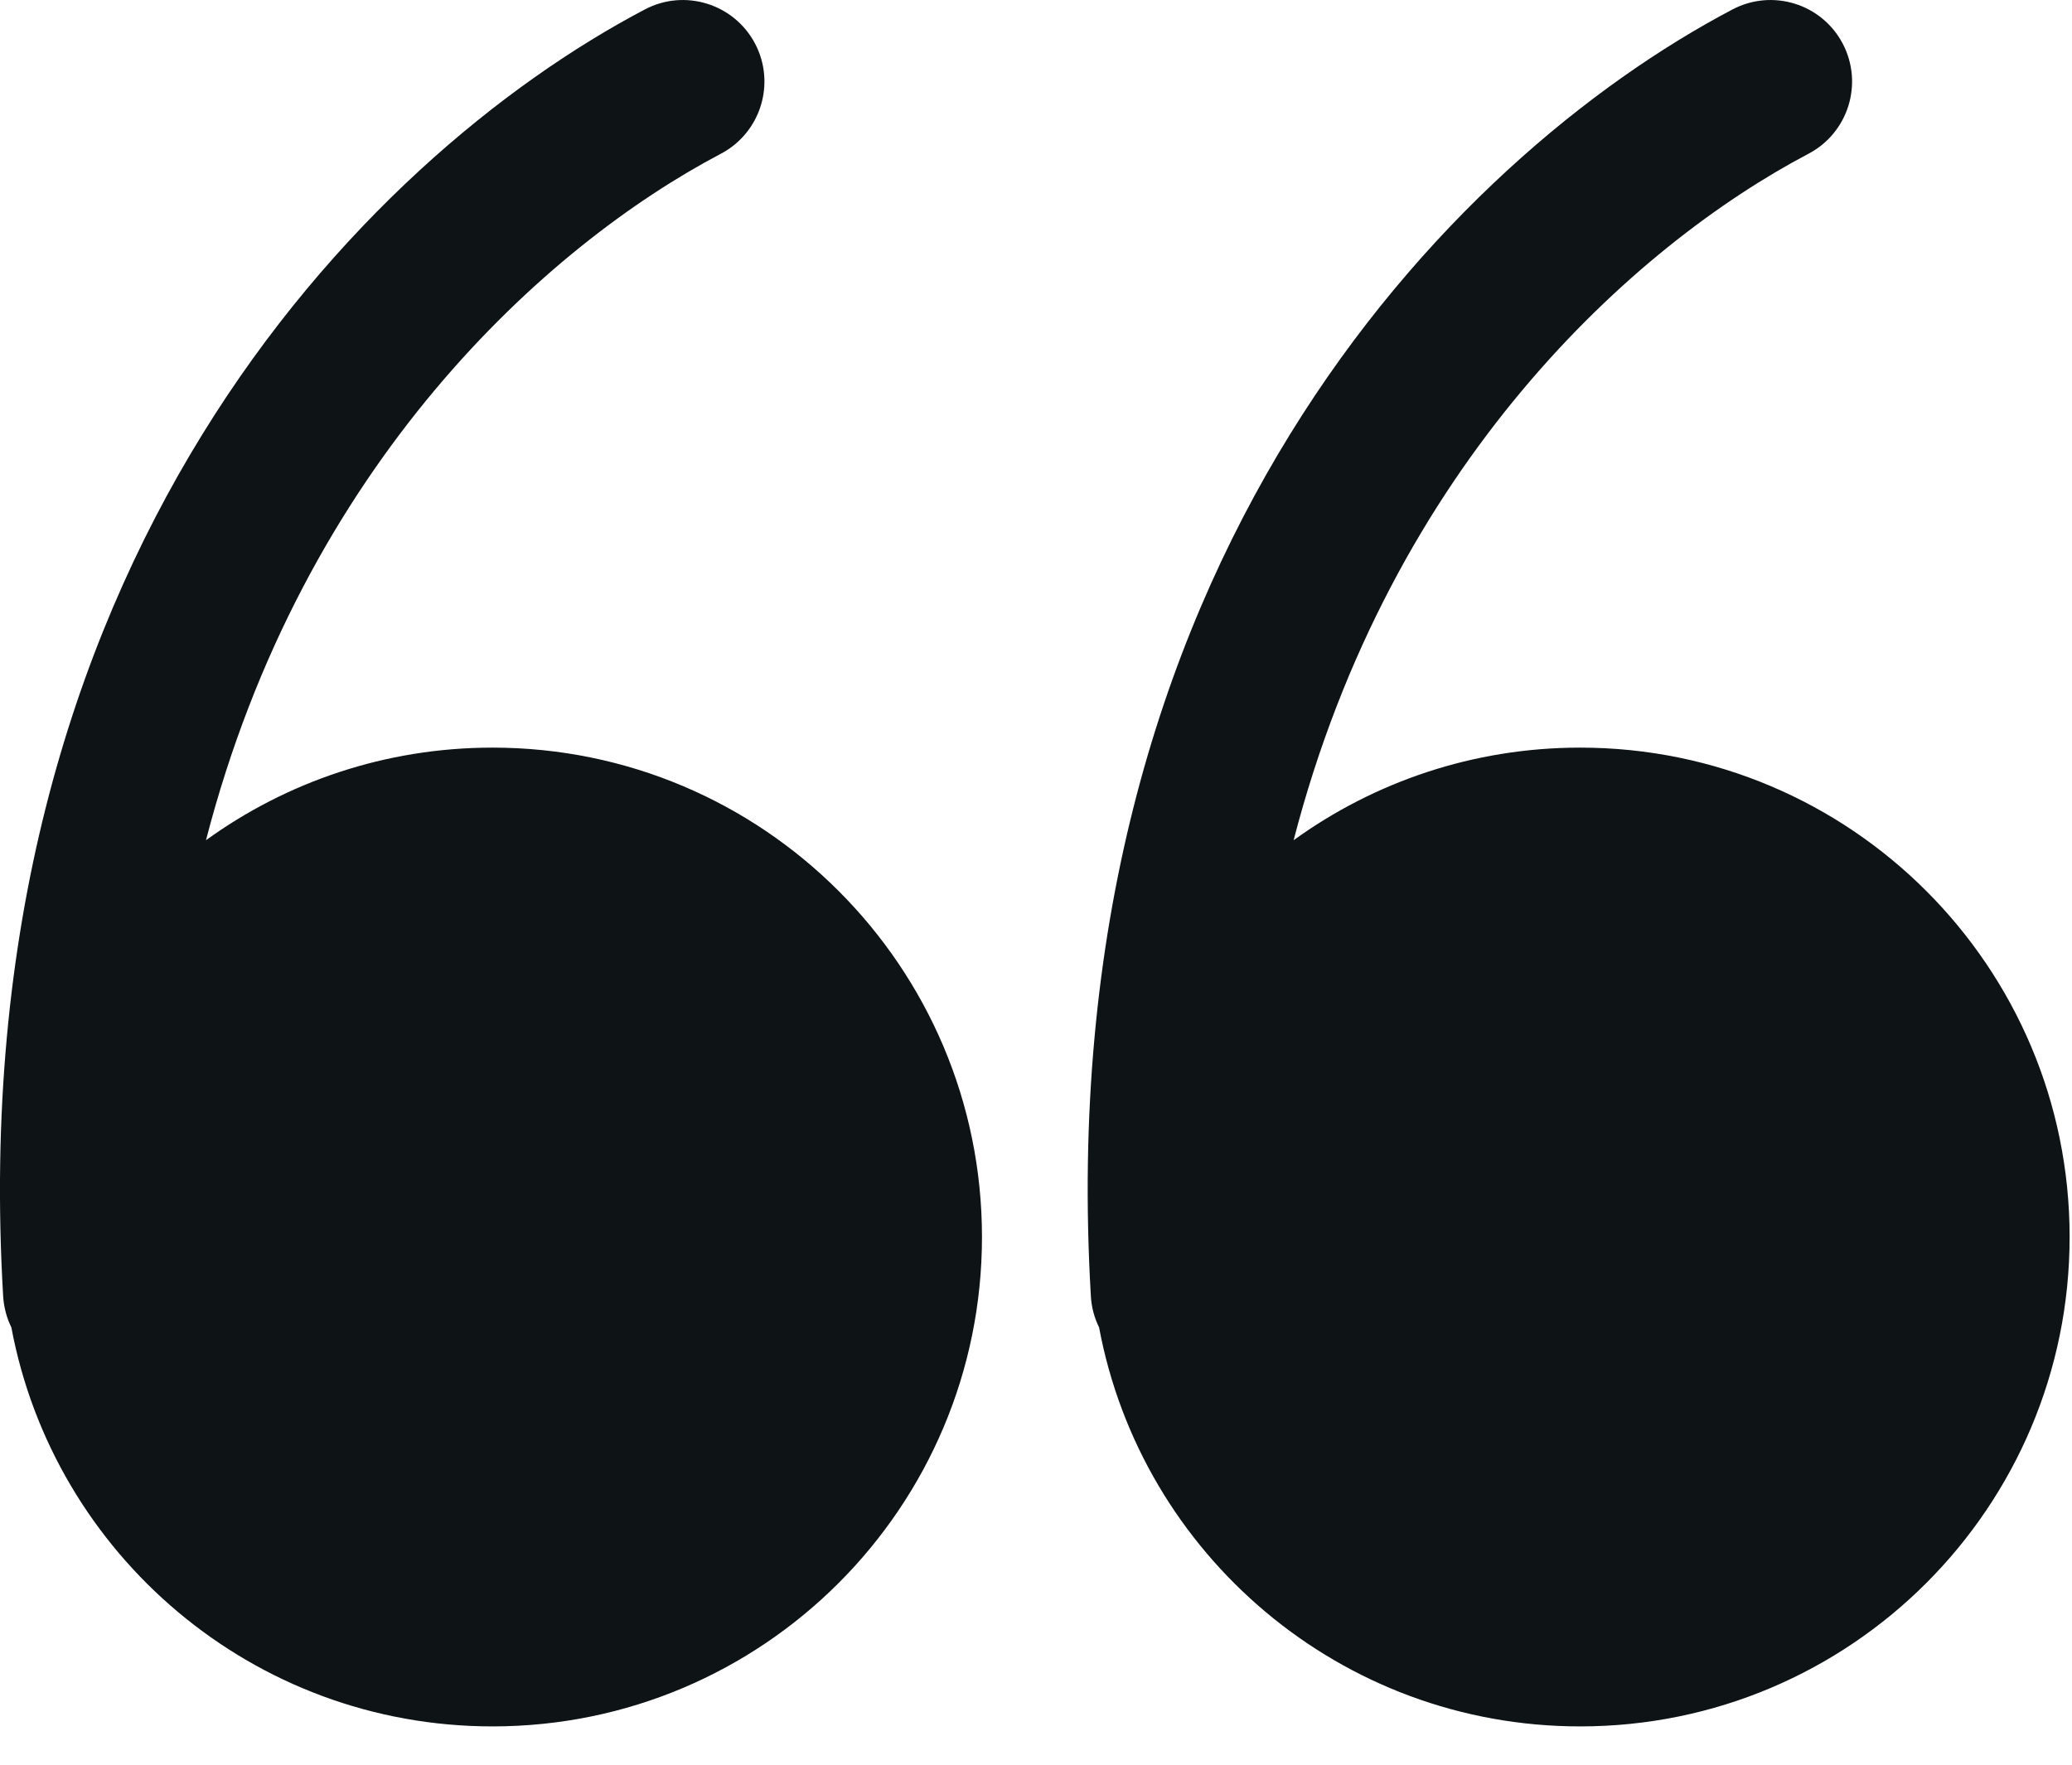
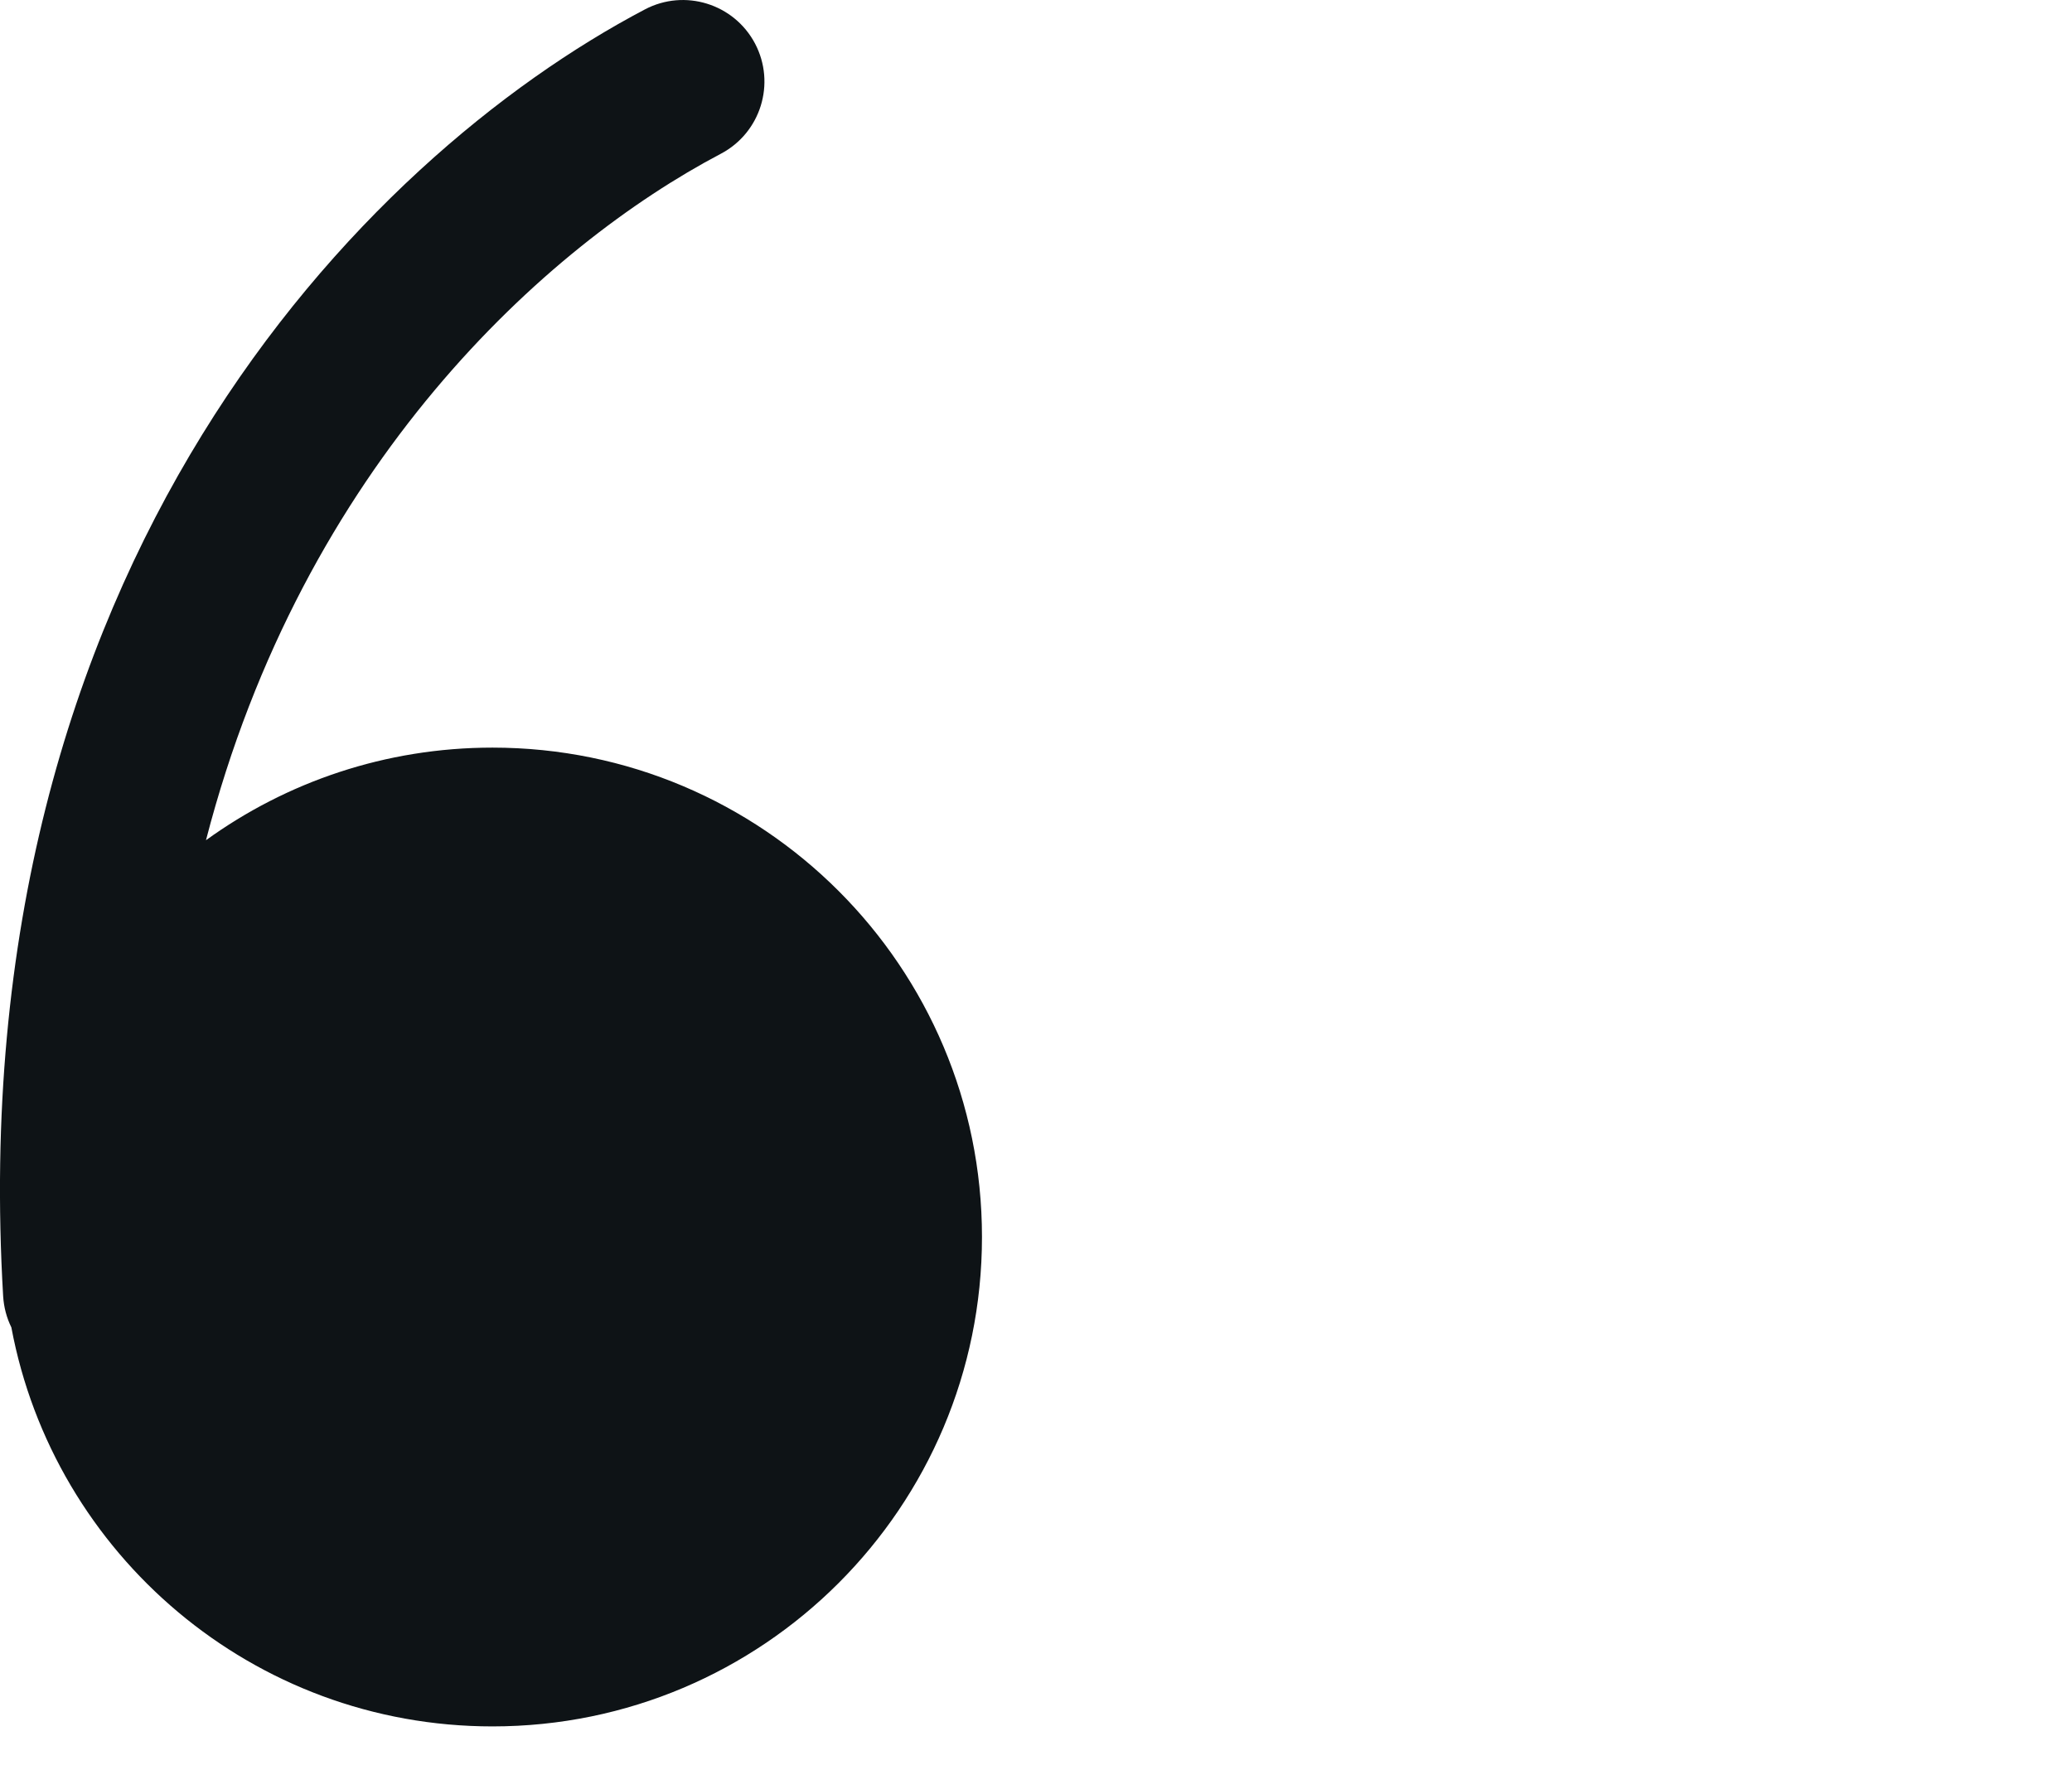
<svg xmlns="http://www.w3.org/2000/svg" width="27" height="23" viewBox="0 0 27 23" fill="none">
  <path d="M9.393 2.004C9.913 1.73 10.112 1.088 9.839 0.568C9.565 0.049 8.922 -0.151 8.403 0.123C4.726 2.058 -0.518 7.38 0.041 16.894C0.05 17.039 0.087 17.177 0.148 17.3C0.701 20.26 3.297 22.501 6.418 22.501C9.94 22.501 12.796 19.645 12.796 16.122C12.796 12.6 9.94 9.744 6.418 9.744C5.023 9.744 3.733 10.192 2.684 10.951C3.952 6.05 7.121 3.2 9.393 2.004Z" fill="#0E1316" />
-   <path d="M23.566 2.004C24.086 1.73 24.285 1.088 24.012 0.568C23.739 0.049 23.096 -0.151 22.576 0.123C18.899 2.058 13.655 7.38 14.215 16.894C14.223 17.039 14.261 17.177 14.322 17.3C14.874 20.26 17.471 22.501 20.591 22.501C24.114 22.501 26.969 19.645 26.969 16.122C26.969 12.6 24.114 9.744 20.591 9.744C19.197 9.744 17.907 10.192 16.857 10.951C18.125 6.05 21.294 3.2 23.566 2.004Z" fill="#0E1316" />
</svg>